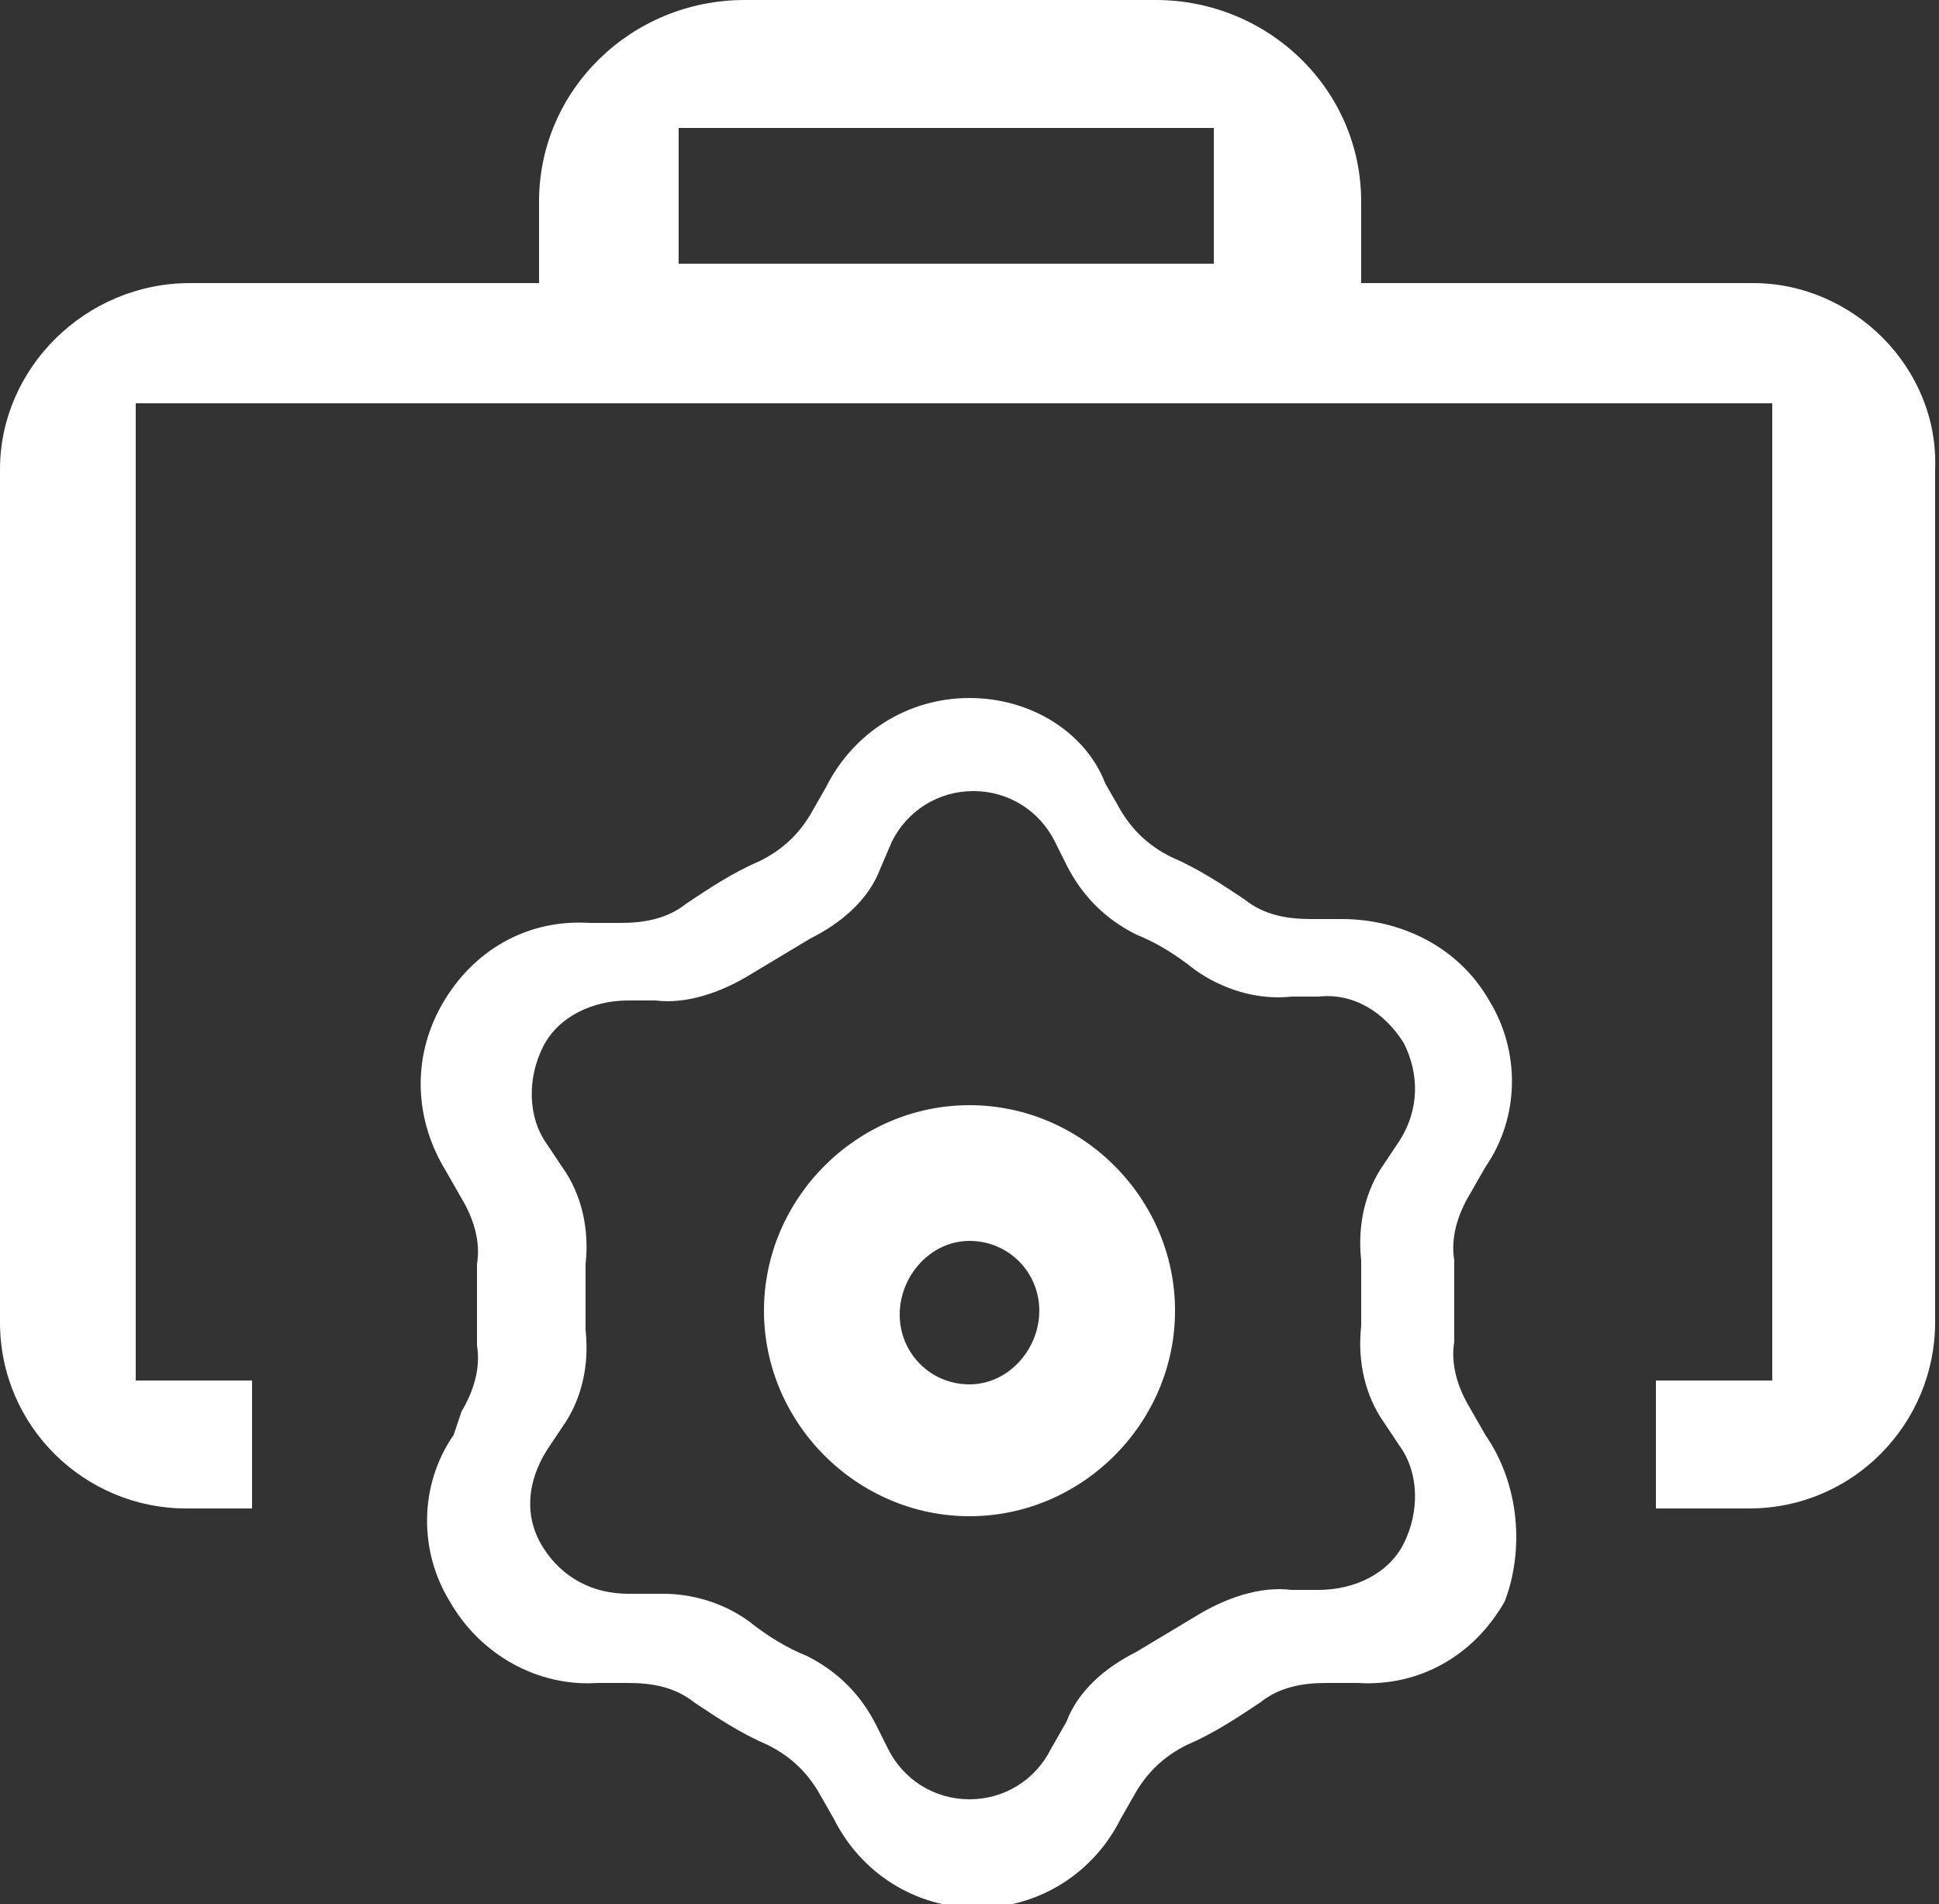
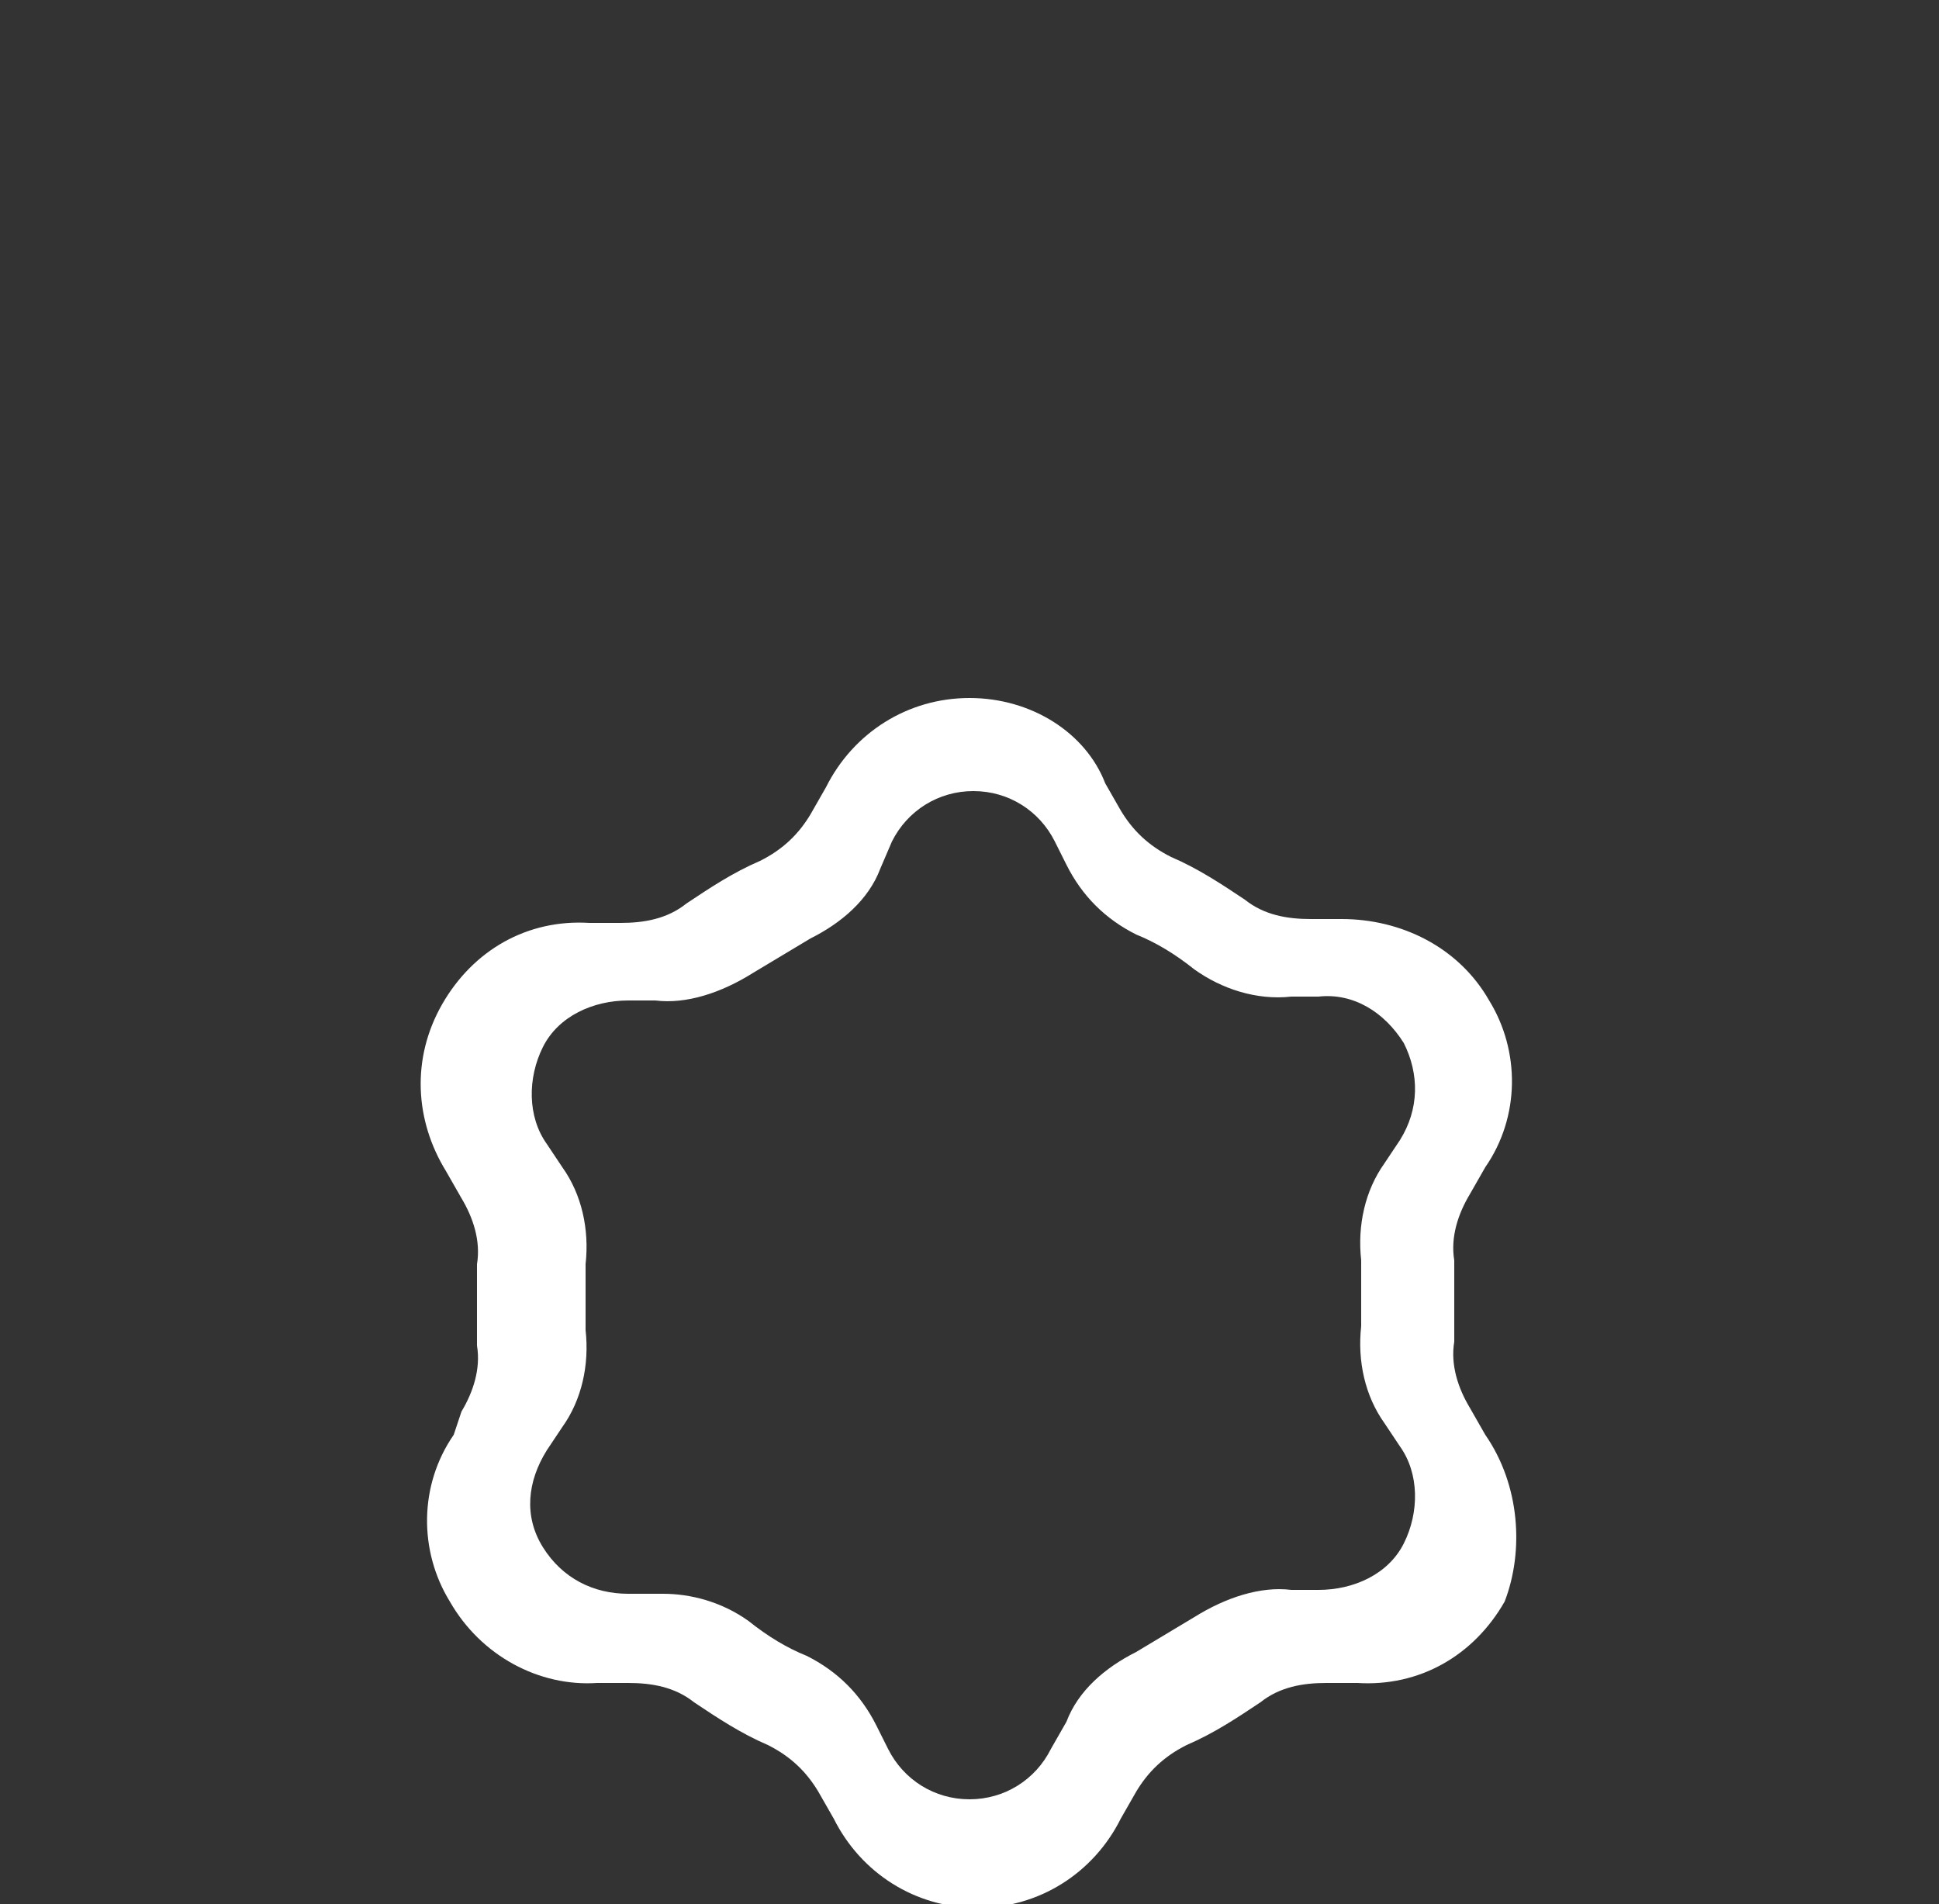
<svg xmlns="http://www.w3.org/2000/svg" viewBox="0 0 50 49.1">
  <rect x="0" y="0" width="50" height="49.1" fill="#333333" stroke="none" />
  <style>.st0{fill:#fff}</style>
-   <path class="st0" d="M45.2 7.3H35.1V5.2c0-2.9-2.4-5.2-5.3-5.2H19.2c-2.9 0-5.3 2.3-5.3 5.2v2.1h-9C2.2 7.3 0 9.5 0 12.1v22c0 2.7 2.2 4.8 4.8 4.8h1.7v-3.3h-3V10.4h42.2v25.2h-3v3.3h2.4c2.7 0 4.8-2.2 4.8-4.8v-22c.1-2.6-2.1-4.8-4.7-4.8zm-27.7-4h13.8v3.5H17.5V3.3z" />
-   <path class="st0" d="M25 28.5c-2.9 0-5.3 2.4-5.3 5.3s2.4 5.3 5.3 5.3 5.3-2.4 5.3-5.3-2.4-5.3-5.3-5.3zm0 7.2c-1 0-1.8-.8-1.8-1.8S24 32 25 32s1.8.8 1.8 1.8-.8 1.9-1.8 1.9z" />
  <path class="st0" d="m38.3 37-.4-.7c-.3-.5-.5-1.1-.4-1.7v-2.1c-.1-.6.1-1.2.4-1.7l.4-.7c.9-1.3.9-3 .1-4.3-.8-1.4-2.3-2.1-3.8-2.1h-.8c-.6 0-1.2-.1-1.7-.5-.6-.4-1.2-.8-1.9-1.1-.6-.3-1-.7-1.3-1.2l-.4-.7C28 18.9 26.6 18 25 18s-3 .9-3.7 2.3l-.4.7c-.3.5-.7.9-1.3 1.2-.7.3-1.3.7-1.9 1.1-.5.4-1.1.5-1.7.5h-.8c-1.6-.1-3 .7-3.8 2.1-.8 1.4-.7 3 .1 4.3l.4.7c.3.5.5 1.1.4 1.7v2.1c.1.6-.1 1.2-.4 1.7l-.2.6c-.9 1.3-.9 3-.1 4.3.8 1.4 2.3 2.2 3.8 2.1h.8c.6 0 1.2.1 1.7.5.6.4 1.2.8 1.9 1.1.6.3 1 .7 1.3 1.2l.4.7c.7 1.4 2.1 2.3 3.7 2.3s3-.9 3.7-2.3l.4-.7c.3-.5.7-.9 1.3-1.2.7-.3 1.3-.7 1.9-1.1.5-.4 1.1-.5 1.7-.5h.8c1.6.1 3-.7 3.8-2.1.5-1.3.4-3-.5-4.3zm-11.2 8.1c-.4.8-1.2 1.3-2.1 1.3s-1.7-.5-2.1-1.3l-.3-.6c-.4-.8-1-1.4-1.8-1.8-.5-.2-1-.5-1.5-.9-.7-.5-1.5-.7-2.2-.7H16.2c-.9 0-1.7-.4-2.2-1.2-.5-.8-.4-1.7.1-2.5l.4-.6c.5-.7.7-1.6.6-2.5v-1.7c.1-.9-.1-1.8-.6-2.5l-.4-.6c-.5-.7-.5-1.7-.1-2.5s1.3-1.2 2.2-1.2h.7c.8.1 1.7-.2 2.5-.7l1.5-.9c.8-.4 1.5-1 1.8-1.8l.3-.7c.4-.8 1.2-1.3 2.1-1.3.9 0 1.7.5 2.1 1.3l.3.6c.4.8 1 1.4 1.8 1.8.5.2 1 .5 1.5.9.7.5 1.6.8 2.5.7h.7c.9-.1 1.7.4 2.2 1.2.4.8.4 1.7-.1 2.5l-.4.6c-.5.7-.7 1.6-.6 2.5v1.7c-.1.9.1 1.8.6 2.5l.4.6c.5.7.5 1.7.1 2.5S34.9 41 34 41h-.7c-.8-.1-1.7.2-2.5.7l-1.5.9c-.8.4-1.5 1-1.8 1.8l-.4.7zM25 49.1z" />
</svg>